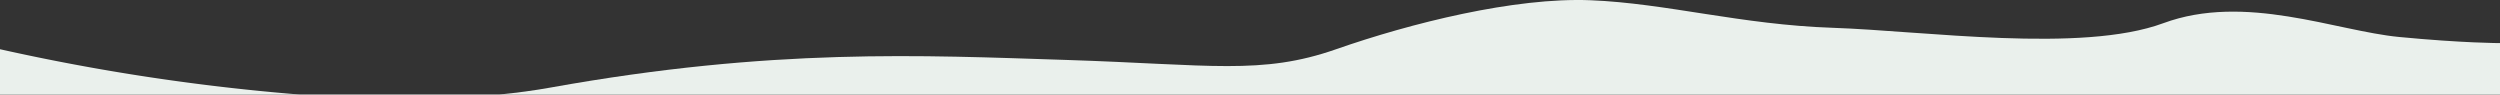
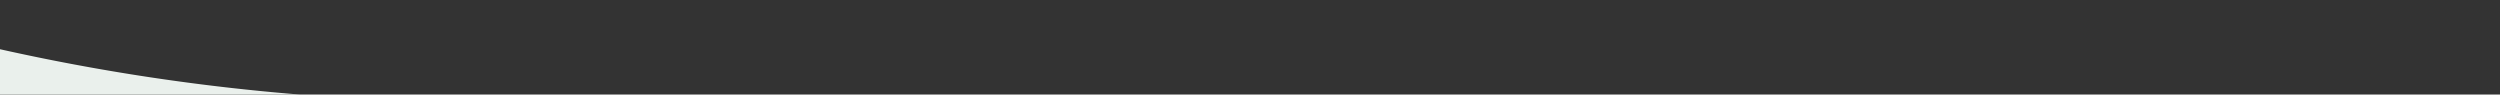
<svg xmlns="http://www.w3.org/2000/svg" width="374.996" height="14.182" viewBox="0 0 374.996 14.182">
  <rect x="0" y="0" width="374.996" height="14.182" fill="#333333" stroke="none" />
  <g transform="translate(31.998 53)">
-     <path d="M343-38.818v-7.717s-5.586,0-15.13-.918-23.1-6.6-35.382-2.066-35.845,1.149-49.581.689S218-52.5,206.592-52.963s-27,3.44-38.174,7.347-18.852,2.3-40.5,1.606-44-1.837-77.281,4.133c-2.508.45-5.109.8-7.772,1.059Z" fill="#eaf0ec" />
    <path d="M12.974-38.818A325.313,325.313,0,0,1-32-45.617v6.8Z" fill="#eaf0ec" />
  </g>
</svg>